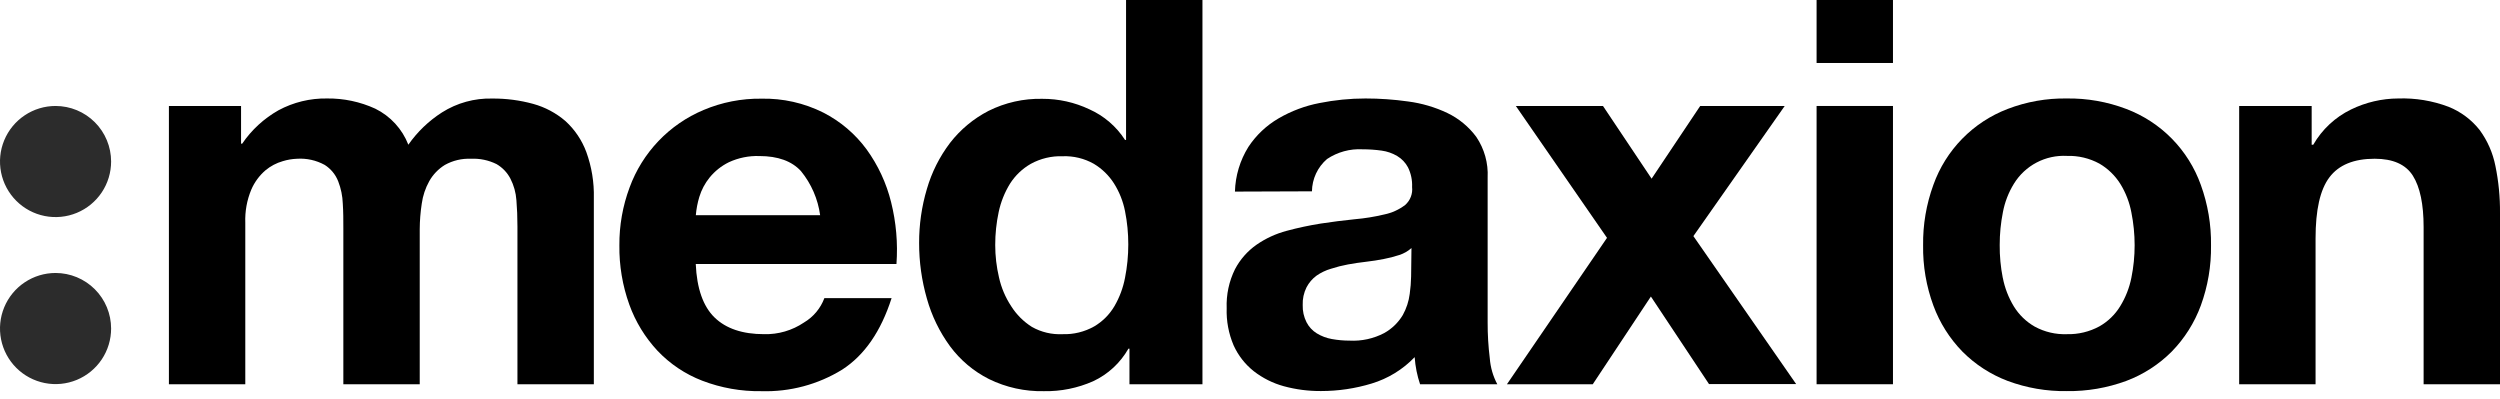
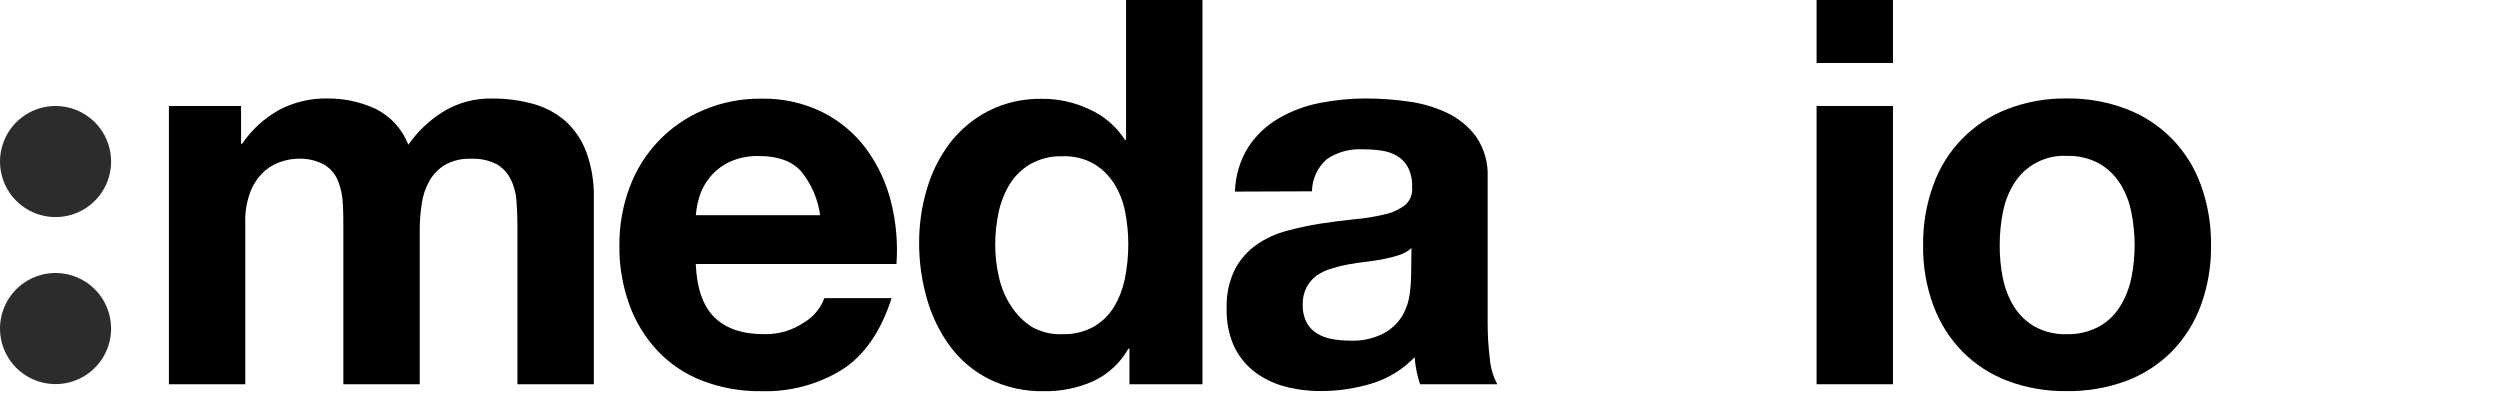
<svg xmlns="http://www.w3.org/2000/svg" width="213" height="34" viewBox="0 0 213 34" fill="none">
  <g clip-path="url(#clip0_1373_144)">
    <path d="M20.538 9.029V12.242H20.633C21.432 11.068 22.491 10.094 23.727 9.396C24.999 8.711 26.425 8.365 27.869 8.39C29.285 8.373 30.687 8.67 31.975 9.26C33.265 9.895 34.27 10.991 34.791 12.33C35.556 11.235 36.529 10.3 37.655 9.579C38.936 8.768 40.429 8.356 41.944 8.396C43.121 8.387 44.294 8.54 45.429 8.851C46.444 9.131 47.384 9.632 48.181 10.319C48.974 11.044 49.583 11.949 49.956 12.958C50.411 14.212 50.627 15.54 50.595 16.874V32.737H44.086V19.3C44.086 18.507 44.057 17.756 43.998 17.058C43.954 16.418 43.781 15.794 43.489 15.224C43.221 14.705 42.81 14.274 42.305 13.981C41.63 13.647 40.881 13.49 40.128 13.526C39.352 13.492 38.582 13.674 37.903 14.052C37.353 14.39 36.897 14.863 36.578 15.425C36.244 16.022 36.025 16.676 35.933 17.354C35.823 18.072 35.765 18.798 35.761 19.525V32.737H29.253V19.436C29.253 18.738 29.253 18.04 29.206 17.354C29.184 16.701 29.052 16.057 28.815 15.448C28.591 14.873 28.189 14.384 27.668 14.052C26.945 13.655 26.124 13.472 25.301 13.526C24.889 13.541 24.482 13.611 24.088 13.733C23.551 13.887 23.051 14.151 22.621 14.508C22.096 14.959 21.681 15.523 21.408 16.159C21.037 17.052 20.863 18.014 20.899 18.981V32.737H14.391V9.029H20.538Z" fill="black" />
    <path d="M60.882 27.051C61.857 27.997 63.263 28.471 65.101 28.471C66.306 28.502 67.491 28.157 68.491 27.483C69.295 27.01 69.911 26.274 70.237 25.4H75.964C75.053 28.24 73.648 30.271 71.751 31.494C69.686 32.764 67.294 33.401 64.87 33.328C63.148 33.355 61.437 33.052 59.829 32.435C58.388 31.88 57.088 31.011 56.025 29.891C54.963 28.754 54.144 27.413 53.617 25.95C53.036 24.332 52.749 22.623 52.771 20.903C52.758 19.221 53.053 17.551 53.64 15.975C54.18 14.5 55.018 13.153 56.103 12.016C57.187 10.88 58.494 9.98 59.942 9.372C61.5 8.713 63.178 8.385 64.87 8.407C66.698 8.367 68.507 8.774 70.142 9.591C71.6 10.334 72.865 11.408 73.834 12.727C74.812 14.078 75.521 15.604 75.922 17.223C76.353 18.945 76.507 20.725 76.378 22.495H59.279C59.368 24.572 59.906 26.104 60.882 27.051ZM68.243 14.579C67.462 13.726 66.278 13.295 64.693 13.295C63.8 13.266 62.912 13.446 62.101 13.821C61.465 14.133 60.904 14.579 60.456 15.129C60.06 15.617 59.763 16.178 59.581 16.779C59.428 17.286 59.329 17.808 59.285 18.336H69.876C69.688 16.957 69.123 15.656 68.243 14.579Z" fill="black" />
    <path d="M96.141 29.707C95.451 30.922 94.401 31.891 93.136 32.482C91.816 33.066 90.384 33.355 88.941 33.328C87.323 33.363 85.72 33.01 84.267 32.299C82.954 31.639 81.816 30.681 80.942 29.5C80.047 28.276 79.38 26.901 78.971 25.442C78.529 23.903 78.306 22.309 78.309 20.708C78.303 19.148 78.526 17.595 78.971 16.099C79.382 14.682 80.05 13.352 80.942 12.177C81.823 11.04 82.941 10.109 84.219 9.449C85.641 8.738 87.215 8.385 88.805 8.419C90.192 8.414 91.563 8.719 92.816 9.313C94.06 9.869 95.115 10.775 95.852 11.922H95.94V0H102.449V32.737H96.23V29.707H96.141ZM95.852 17.992C95.687 17.152 95.368 16.35 94.911 15.626C94.476 14.944 93.889 14.373 93.195 13.957C92.385 13.499 91.463 13.276 90.532 13.312C89.59 13.281 88.656 13.504 87.829 13.957C87.108 14.368 86.498 14.949 86.053 15.649C85.596 16.391 85.27 17.206 85.089 18.058C84.89 18.985 84.791 19.931 84.793 20.88C84.794 21.806 84.901 22.729 85.113 23.631C85.306 24.504 85.657 25.334 86.148 26.081C86.599 26.798 87.206 27.404 87.923 27.856C88.716 28.302 89.618 28.516 90.526 28.471C91.472 28.503 92.407 28.273 93.23 27.808C93.938 27.39 94.528 26.8 94.946 26.092C95.384 25.341 95.69 24.521 95.852 23.667C96.038 22.731 96.131 21.78 96.13 20.827C96.132 19.875 96.039 18.925 95.852 17.992Z" fill="black" />
    <path d="M105.217 16.324C105.253 14.975 105.65 13.659 106.365 12.514C107.022 11.518 107.901 10.688 108.932 10.088C110.012 9.459 111.19 9.016 112.417 8.78C113.709 8.521 115.023 8.39 116.34 8.39C117.551 8.39 118.761 8.475 119.961 8.644C121.122 8.794 122.252 9.125 123.31 9.626C124.289 10.094 125.138 10.795 125.783 11.668C126.471 12.687 126.809 13.901 126.747 15.129V27.465C126.744 28.492 126.805 29.517 126.931 30.536C126.989 31.306 127.207 32.055 127.57 32.737H120.99C120.866 32.369 120.766 31.993 120.689 31.613C120.611 31.222 120.558 30.827 120.529 30.429C119.52 31.482 118.257 32.257 116.861 32.678C115.464 33.103 114.013 33.318 112.553 33.317C111.485 33.325 110.42 33.188 109.388 32.908C108.456 32.654 107.583 32.218 106.82 31.625C106.081 31.038 105.493 30.284 105.104 29.424C104.678 28.424 104.476 27.344 104.513 26.258C104.469 25.108 104.713 23.965 105.223 22.933C105.66 22.103 106.289 21.389 107.057 20.85C107.838 20.311 108.707 19.91 109.625 19.667C110.583 19.408 111.555 19.201 112.536 19.046C113.512 18.898 114.476 18.774 115.423 18.679C116.272 18.606 117.115 18.47 117.943 18.271C118.588 18.139 119.194 17.864 119.718 17.466C119.933 17.277 120.099 17.039 120.202 16.772C120.305 16.506 120.342 16.218 120.31 15.934C120.337 15.355 120.217 14.779 119.961 14.259C119.749 13.86 119.432 13.527 119.044 13.295C118.637 13.054 118.187 12.897 117.719 12.833C117.18 12.758 116.636 12.72 116.092 12.721C115.019 12.661 113.955 12.952 113.062 13.549C112.665 13.891 112.346 14.312 112.124 14.787C111.903 15.261 111.785 15.777 111.778 16.3L105.217 16.324ZM120.257 21.134C119.957 21.402 119.604 21.604 119.221 21.726C118.786 21.87 118.341 21.985 117.89 22.069C117.417 22.164 116.92 22.241 116.405 22.3C115.89 22.359 115.364 22.436 114.843 22.531C114.354 22.621 113.872 22.744 113.399 22.898C112.958 23.026 112.54 23.226 112.163 23.489C111.81 23.75 111.521 24.088 111.317 24.477C111.083 24.945 110.971 25.464 110.991 25.986C110.974 26.497 111.086 27.003 111.317 27.459C111.516 27.846 111.817 28.171 112.187 28.4C112.58 28.64 113.016 28.805 113.47 28.885C113.968 28.976 114.473 29.021 114.979 29.021C116.005 29.076 117.027 28.853 117.937 28.376C118.589 28.012 119.134 27.484 119.517 26.844C119.828 26.284 120.029 25.669 120.109 25.033C120.177 24.547 120.217 24.057 120.227 23.566L120.257 21.134Z" fill="black" />
-     <path d="M129.149 9.029H136.574L140.716 15.223L144.857 9.029H152.058L144.277 20.117L153.034 32.725H145.609L140.656 25.264L135.704 32.737H128.391L136.917 20.265L129.149 9.029Z" fill="black" />
    <path d="M154.773 5.366V0H161.281V5.366H154.773ZM161.281 9.029V32.737H154.773V9.029H161.281Z" fill="black" />
    <path d="M164.724 15.75C165.249 14.28 166.086 12.94 167.178 11.824C168.27 10.707 169.591 9.841 171.049 9.283C172.657 8.666 174.368 8.363 176.09 8.39C177.822 8.365 179.542 8.668 181.161 9.283C182.624 9.837 183.949 10.703 185.046 11.819C186.142 12.936 186.982 14.277 187.509 15.75C188.108 17.401 188.403 19.147 188.379 20.904C188.404 22.652 188.109 24.39 187.509 26.033C186.968 27.501 186.123 28.837 185.03 29.956C183.934 31.056 182.615 31.907 181.161 32.453C179.538 33.051 177.819 33.346 176.09 33.322C174.371 33.348 172.661 33.053 171.049 32.453C169.602 31.904 168.289 31.053 167.198 29.956C166.106 28.837 165.264 27.5 164.724 26.033C164.119 24.39 163.822 22.649 163.849 20.898C163.825 19.143 164.122 17.398 164.724 15.75ZM170.641 23.678C170.808 24.538 171.127 25.362 171.582 26.11C172.021 26.822 172.631 27.411 173.357 27.826C174.199 28.285 175.15 28.508 176.108 28.471C177.069 28.495 178.02 28.267 178.865 27.808C179.593 27.396 180.204 26.806 180.64 26.092C181.099 25.347 181.421 24.525 181.593 23.667C181.779 22.753 181.872 21.824 181.871 20.892C181.871 19.954 181.777 19.018 181.593 18.099C181.431 17.238 181.112 16.413 180.652 15.667C180.208 14.959 179.599 14.368 178.877 13.945C178.028 13.481 177.07 13.252 176.102 13.283C175.206 13.235 174.314 13.43 173.52 13.846C172.725 14.262 172.058 14.886 171.588 15.649C171.128 16.395 170.809 17.22 170.647 18.081C170.464 19.001 170.373 19.936 170.375 20.874C170.367 21.811 170.454 22.747 170.635 23.667L170.641 23.678Z" fill="black" />
-     <path d="M196.954 9.029V12.33H197.09C197.837 11.031 198.956 9.986 200.303 9.33C201.558 8.717 202.936 8.395 204.332 8.39C205.795 8.341 207.253 8.582 208.622 9.1C209.658 9.515 210.568 10.194 211.261 11.07C211.931 11.982 212.391 13.03 212.61 14.141C212.881 15.46 213.012 16.805 213 18.152V32.737H206.492V19.347C206.492 17.389 206.184 15.934 205.575 14.969C204.965 14.005 203.877 13.525 202.321 13.525C200.546 13.525 199.262 14.052 198.469 15.105C197.67 16.158 197.286 17.898 197.286 20.312V32.737H190.777V9.029H196.954Z" fill="black" />
    <path d="M9.467 27.992C9.467 28.928 9.189 29.843 8.669 30.621C8.149 31.4 7.41 32.006 6.545 32.365C5.68 32.723 4.728 32.817 3.81 32.634C2.892 32.451 2.048 32.001 1.386 31.339C0.724 30.677 0.274 29.833 0.091 28.915C-0.092 27.997 0.002 27.045 0.36 26.18C0.719 25.315 1.325 24.576 2.104 24.056C2.882 23.536 3.797 23.258 4.733 23.258C5.989 23.258 7.193 23.757 8.08 24.645C8.968 25.532 9.467 26.736 9.467 27.992ZM4.733 9.029C3.797 9.029 2.882 9.306 2.104 9.827C1.325 10.347 0.719 11.086 0.36 11.951C0.002 12.816 -0.092 13.767 0.091 14.686C0.274 15.604 0.724 16.447 1.386 17.109C2.048 17.771 2.892 18.222 3.81 18.404C4.728 18.587 5.68 18.493 6.545 18.135C7.41 17.777 8.149 17.17 8.669 16.392C9.189 15.613 9.467 14.698 9.467 13.762C9.467 12.507 8.968 11.303 8.08 10.415C7.193 9.527 5.989 9.029 4.733 9.029Z" fill="#2C2C2C" />
  </g>
  <defs>
    <clipPath id="clip0_1373_144">
      <rect width="213" height="34" fill="white" />
    </clipPath>
  </defs>
</svg>